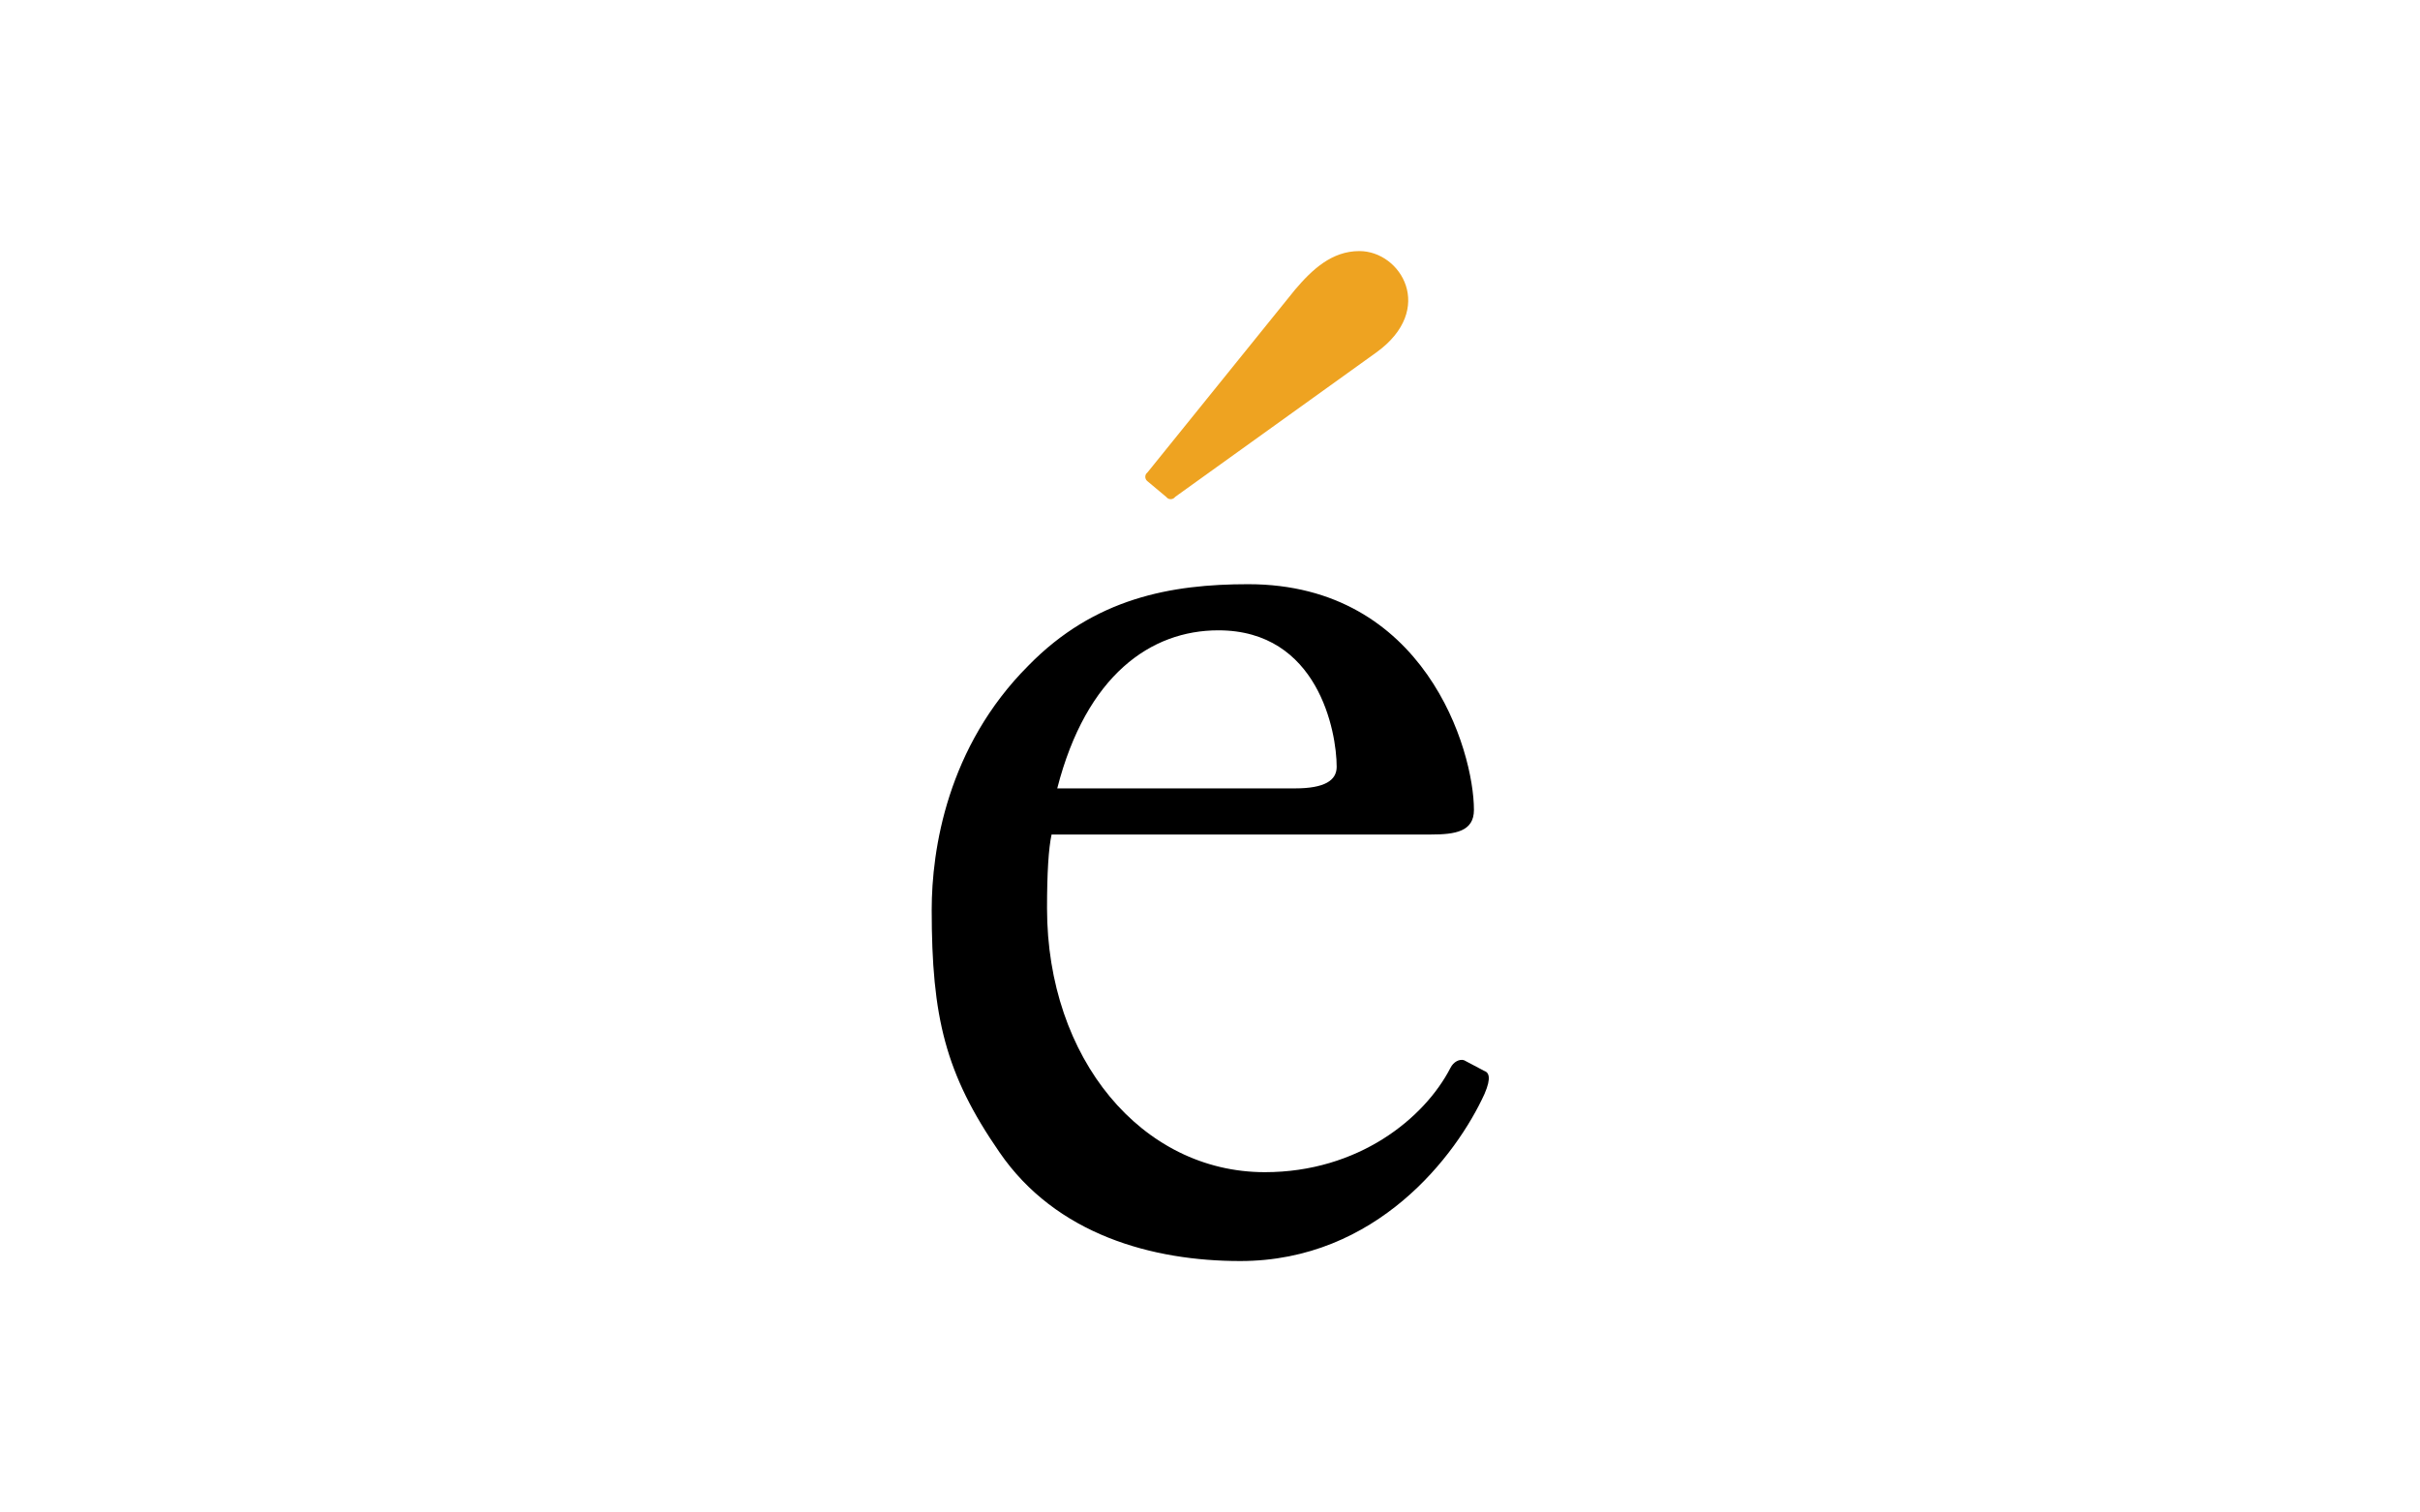
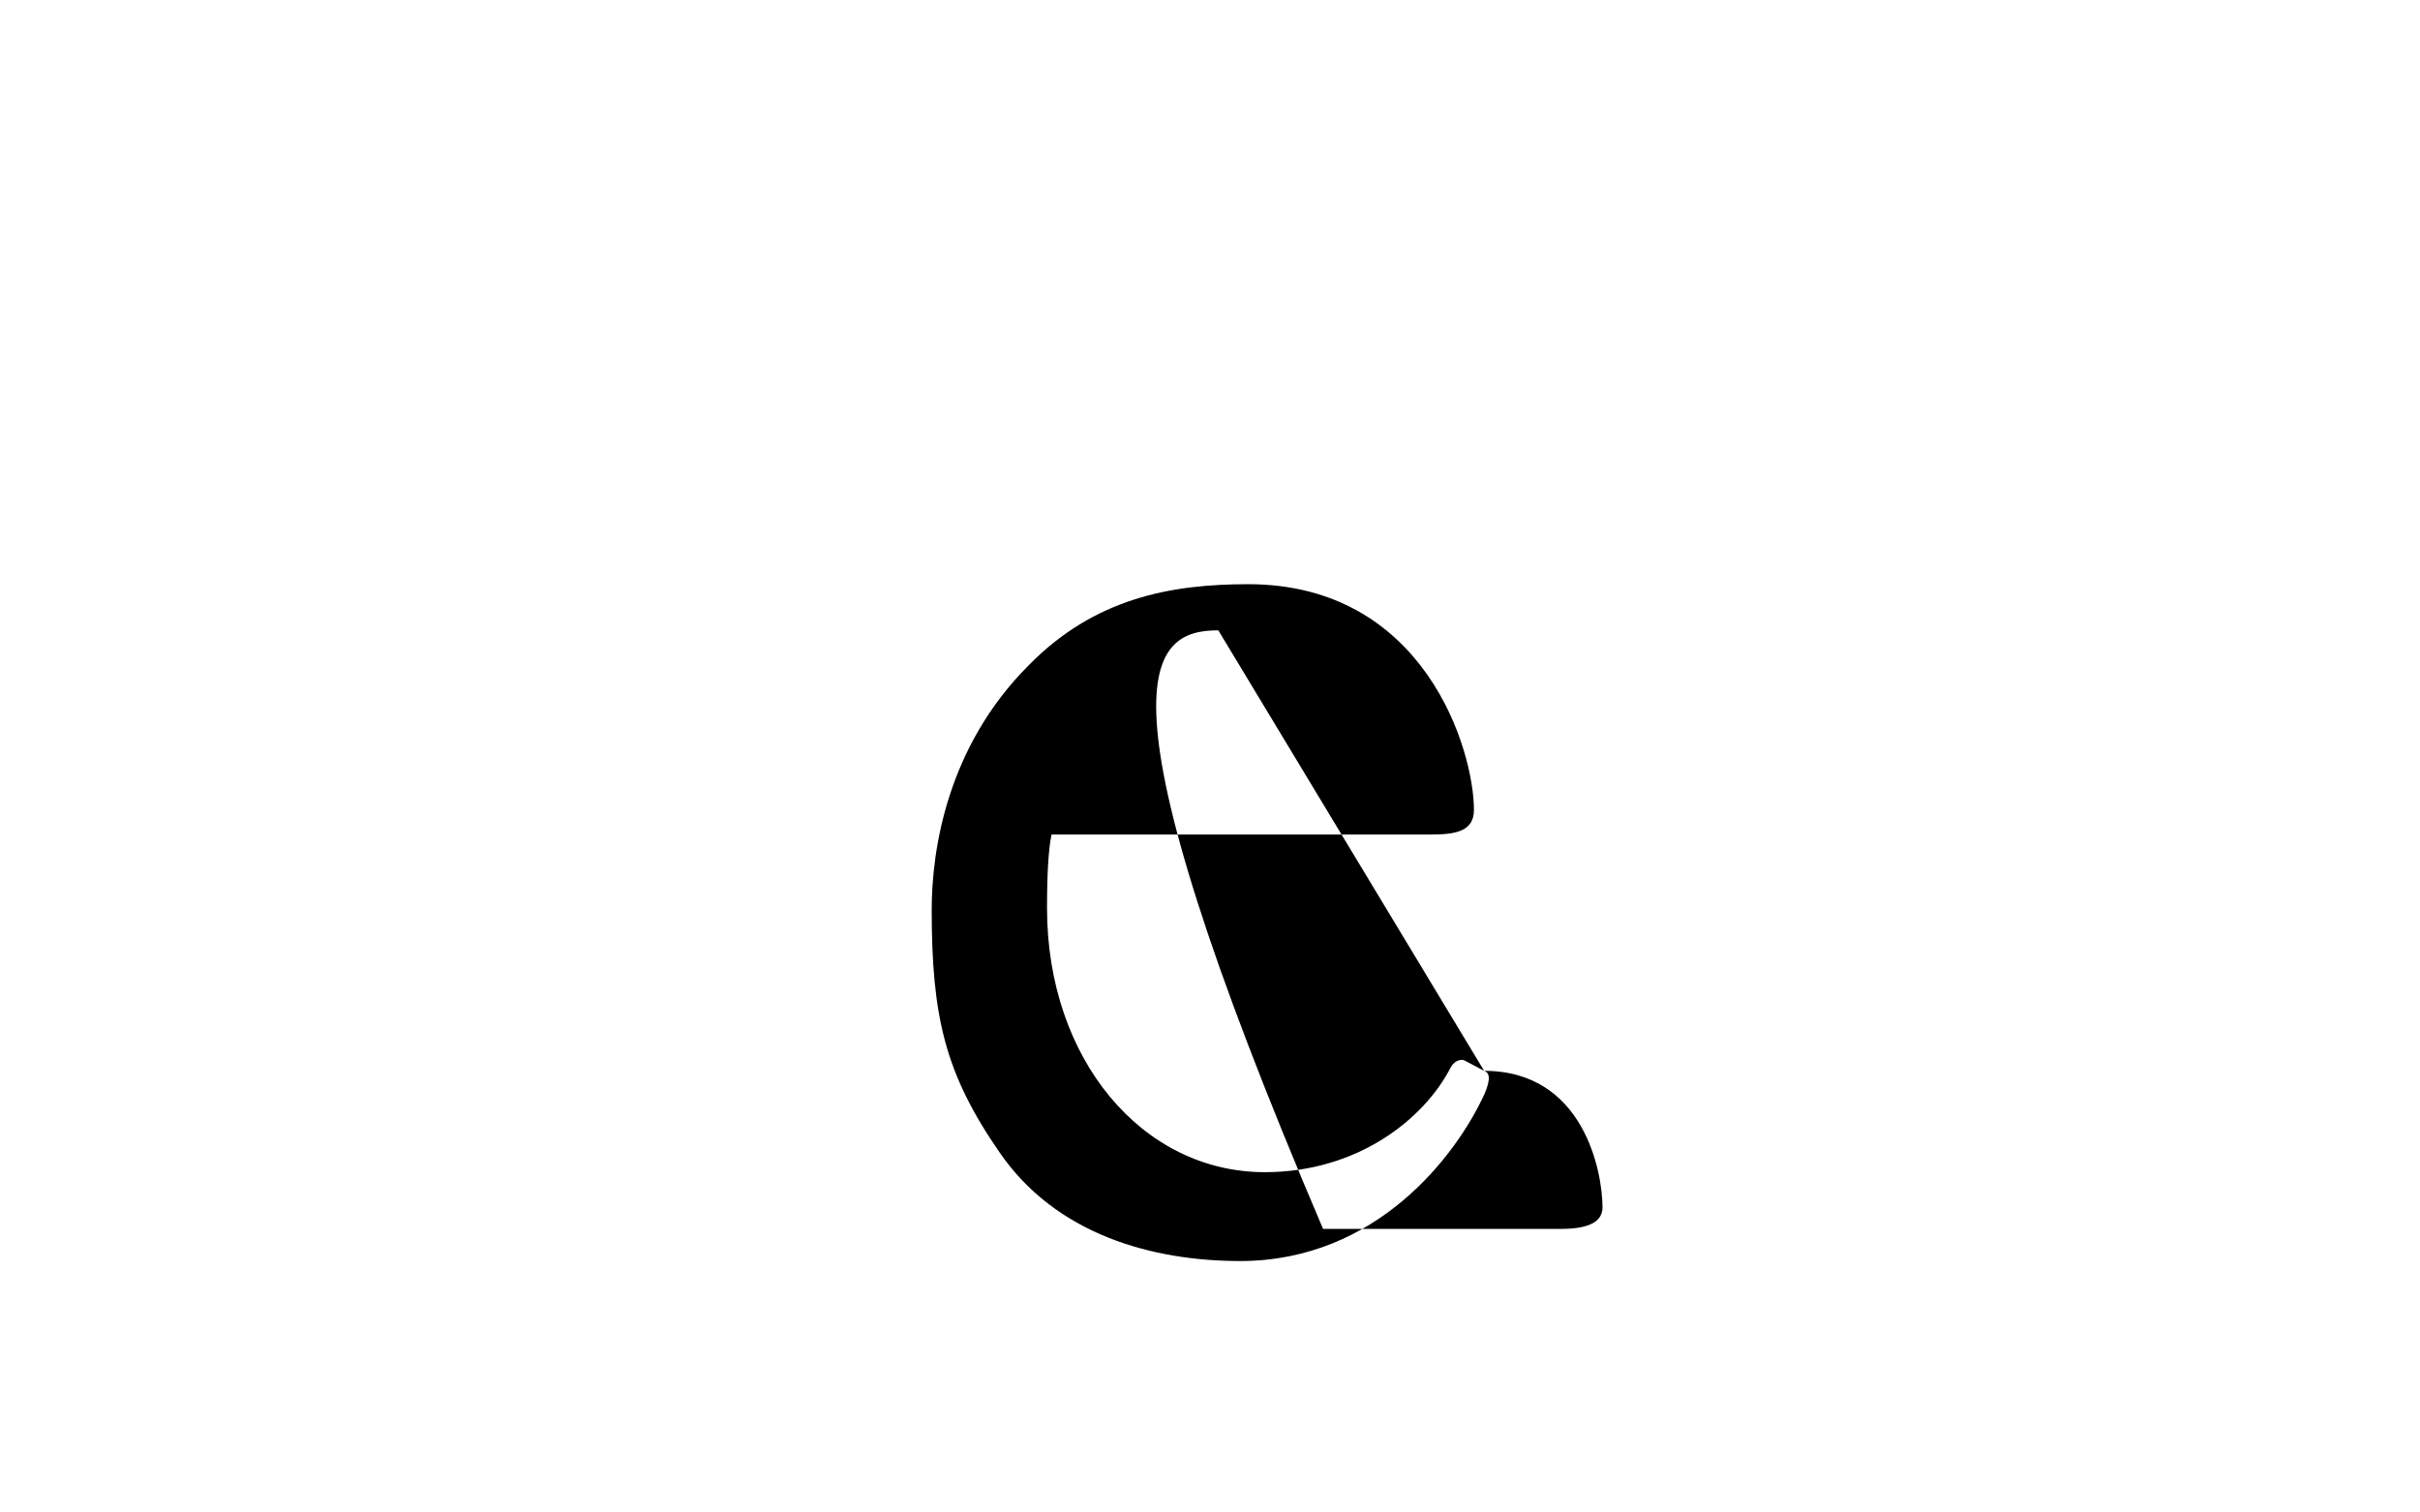
<svg xmlns="http://www.w3.org/2000/svg" version="1.1" id="Layer_1" x="0px" y="0px" viewBox="0 0 640 400" style="enable-background:new 0 0 640 400;" xml:space="preserve">
  <style type="text/css">
	.st0{fill:#EEA321;}
</style>
  <title>Artboard 1</title>
-   <path d="M392.5,283.2l-5.3-2.8c-1.2-0.4-2.8,0.4-3.6,2c-6.9,13.4-24.4,27.6-49.1,27.6c-32.5,0-57.6-30-57.6-69.8  c0-9.3,0.4-15.8,1.2-19.5h100.3c6.5,0,11.4-0.8,11.4-6.5c0-15.8-13-59.7-59.7-59.7c-20.3,0-40.6,3.6-58.1,21.5  c-21.5,21.5-25.6,48.7-25.6,64.6c0,28.4,3.6,43.4,17.9,64.1c15,21.9,40.6,28.8,63.7,28.8c36.1,0,57.2-28,64.6-44.2  C394.5,284.9,393.7,283.6,392.5,283.2z M322.2,166.7c26.4,0,31.3,26.8,31.3,36.1c0,3.6-3.2,5.7-11,5.7h-62.9  C287.3,178.5,304.4,166.7,322.2,166.7z" />
-   <path class="st0" d="M303.5,127.3c-0.7-0.5-0.8-1.5-0.3-2.1c0.1-0.1,0.2-0.2,0.3-0.3l39-48.3c4.5-5.3,9.7-10.2,17-10.2  c11,0,20.3,15.4,4.5,26.8l-53.2,38.2c-0.5,0.7-1.5,0.8-2.1,0.3c-0.1-0.1-0.2-0.2-0.3-0.3L303.5,127.3z" />
+   <path d="M392.5,283.2l-5.3-2.8c-1.2-0.4-2.8,0.4-3.6,2c-6.9,13.4-24.4,27.6-49.1,27.6c-32.5,0-57.6-30-57.6-69.8  c0-9.3,0.4-15.8,1.2-19.5h100.3c6.5,0,11.4-0.8,11.4-6.5c0-15.8-13-59.7-59.7-59.7c-20.3,0-40.6,3.6-58.1,21.5  c-21.5,21.5-25.6,48.7-25.6,64.6c0,28.4,3.6,43.4,17.9,64.1c15,21.9,40.6,28.8,63.7,28.8c36.1,0,57.2-28,64.6-44.2  C394.5,284.9,393.7,283.6,392.5,283.2z c26.4,0,31.3,26.8,31.3,36.1c0,3.6-3.2,5.7-11,5.7h-62.9  C287.3,178.5,304.4,166.7,322.2,166.7z" />
</svg>